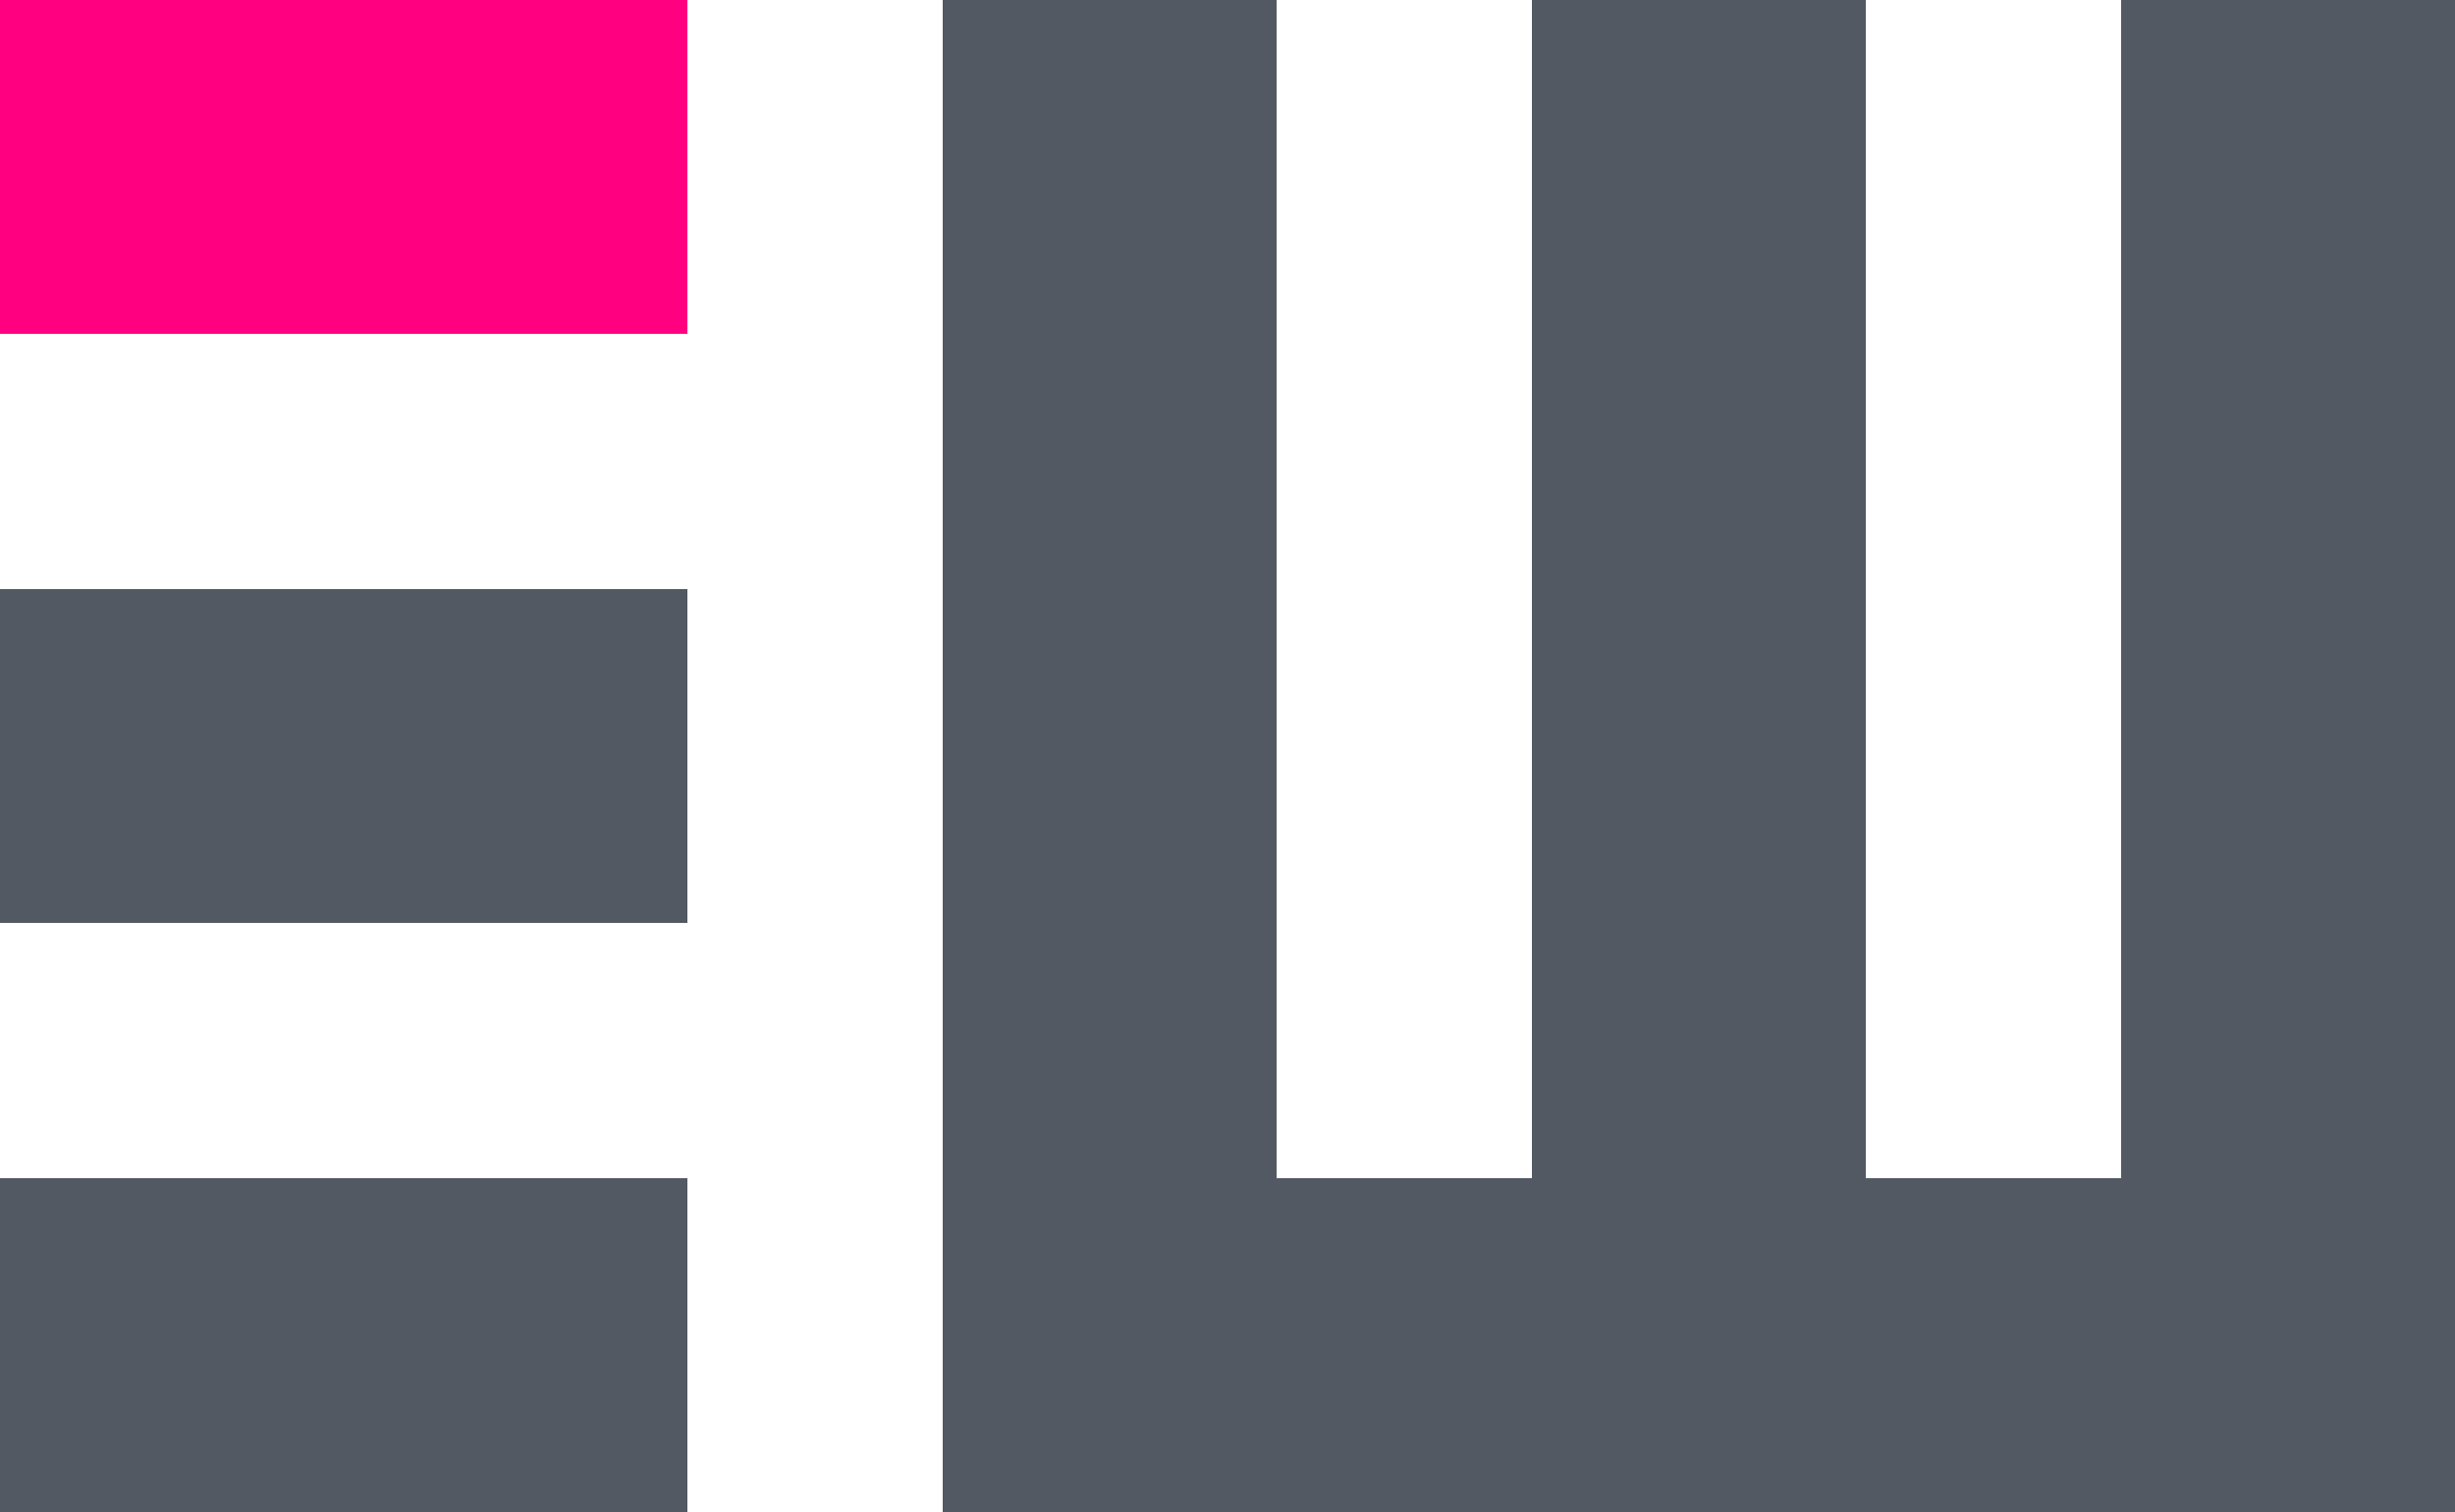
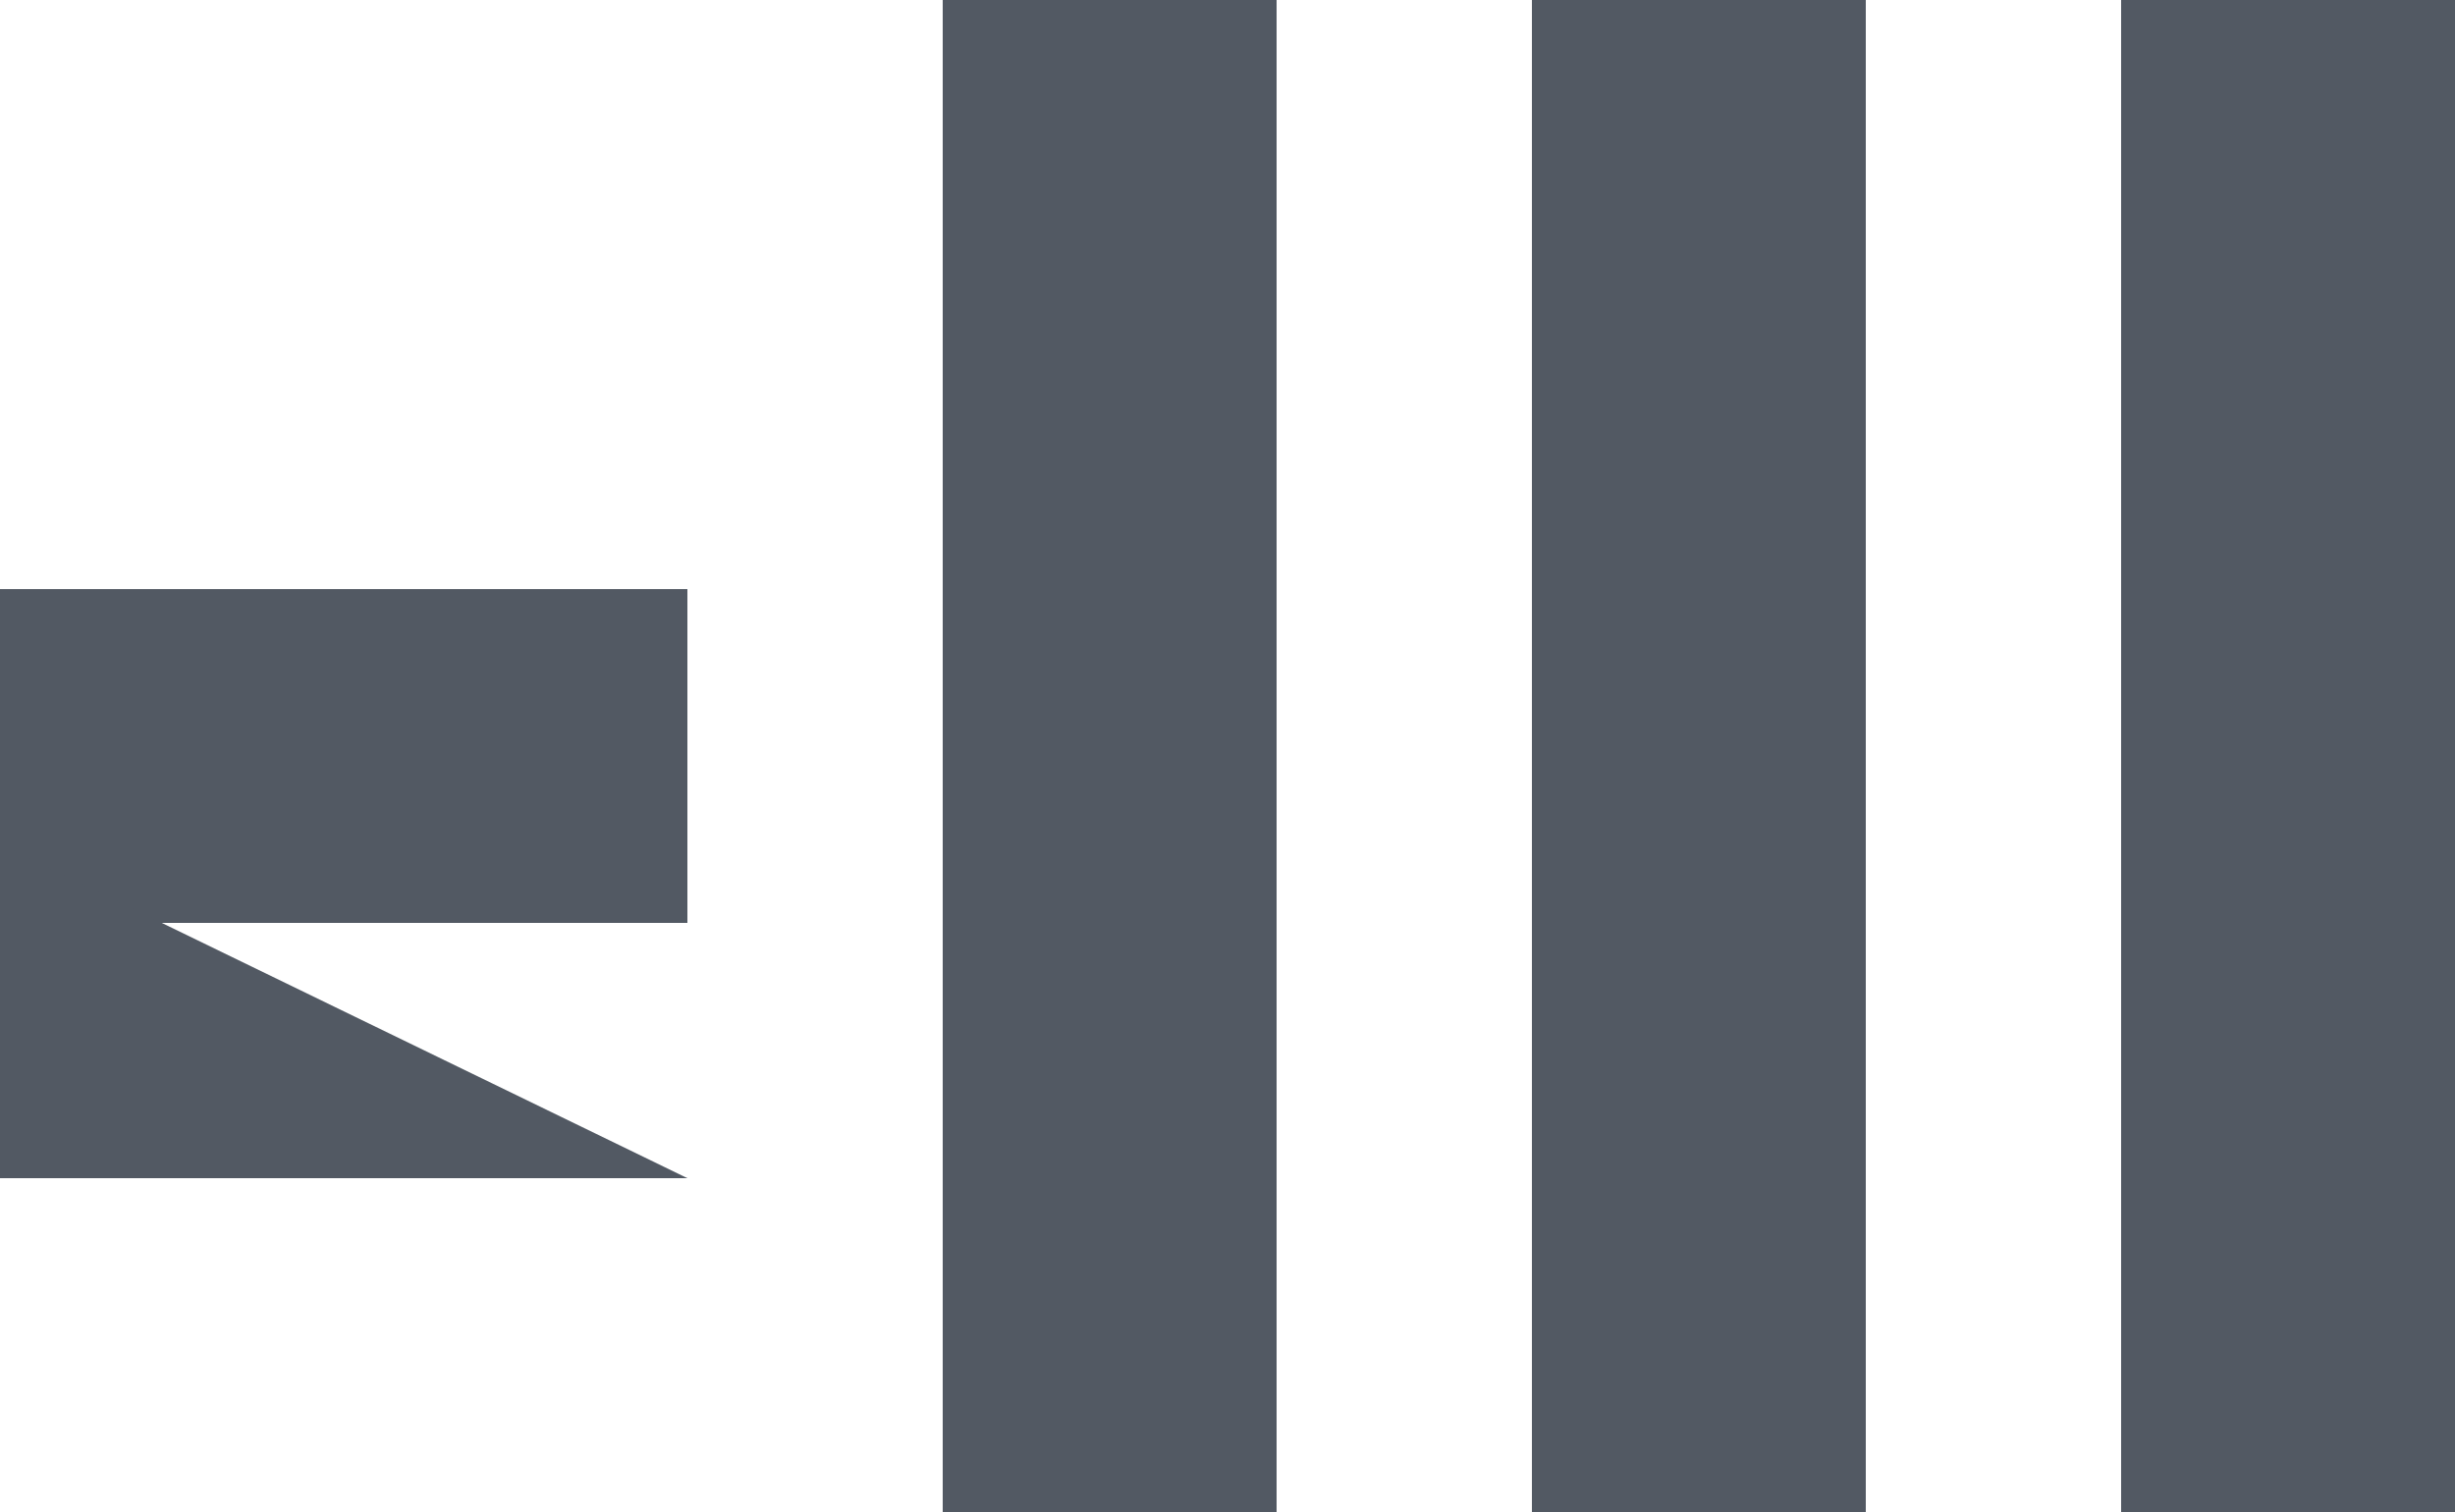
<svg xmlns="http://www.w3.org/2000/svg" version="1.2" viewBox="0 0 250 154" width="500" height="308">
  <style>.a{fill:#ff0080}.b{fill:#525963}</style>
-   <path fill-rule="evenodd" class="a" d="m70 0v34h-70v-34z" />
  <path fill-rule="evenodd" class="b" d="m70 60v34h-70v-34z" />
-   <path fill-rule="evenodd" class="b" d="m70 120v34h-70v-34z" />
+   <path fill-rule="evenodd" class="b" d="m70 120h-70v-34z" />
  <path fill-rule="evenodd" class="b" d="m130 0v154h-34v-154z" />
  <path fill-rule="evenodd" class="b" d="m190 0v154h-34v-154z" />
  <path fill-rule="evenodd" class="b" d="m250 0v154h-34v-154z" />
-   <path fill-rule="evenodd" class="b" d="m250 120v34h-154v-34z" />
  <path class="b" d="m377.9 29.9l17-20.2v-8.7h-47.7v10.9h31.8l-15.9 18.9v8.9h6.4c10.6 0 15.2 4.1 15.2 10.4 0 6.5-5.5 10.6-14.8 10.6-7.9 0-15.5-2.7-20.5-6.9l-5.6 10.1c6.5 5.1 16.4 8.1 26.3 8.1 18.8 0 27.7-10.2 27.7-22 0-10.5-6.7-18.4-19.9-20.1zm122.3-28.9l-17.9 53.5-17.7-53.5h-12l-18.1 53.2-17.4-53.2h-13.5l23.2 70h13.9l17.6-51.8 17.3 51.8h13.8l23.2-70zm36 59.1v-19.3h33.8v-10.7h-33.8v-18.2h38.1v-10.9h-51.1v70h52.5v-10.9zm54 10.9h49.6v-11h-36.6v-59h-13zm59.9 0h49.6v-11h-36.6v-59h-13zm109.2-70v47.4l-38.6-47.4h-10.7v70h12.9v-47.4l38.6 47.4h10.7v-70zm44.7 59.1v-19.3h33.8v-10.7h-33.8v-18.2h38.1v-10.9h-51.1v70h52.5v-10.9zm75.7 11.9c19.2 0 28.3-9.6 28.3-20.8 0-25.7-41.5-16-41.5-30.9 0-5.3 4.4-9.5 15.2-9.5 6.1 0 13 1.8 19.3 5.5l4.1-10.1c-6.1-4-14.9-6.2-23.3-6.2-19.2 0-28.2 9.6-28.2 20.9 0 26 41.6 16.1 41.6 31.2 0 5.2-4.6 9.1-15.5 9.1-8.6 0-17.5-3.2-23.1-7.7l-4.5 10.1c5.8 5 16.7 8.4 27.6 8.4zm62.9 0c19.2 0 28.3-9.6 28.3-20.8 0-25.7-41.5-16-41.5-30.9 0-5.3 4.4-9.5 15.2-9.5 6.1 0 13 1.8 19.3 5.5l4.1-10.1c-6.1-4-14.9-6.2-23.3-6.2-19.2 0-28.2 9.6-28.2 20.9 0 26 41.6 16.1 41.6 31.2 0 5.2-4.6 9.1-15.5 9.1-8.6 0-17.5-3.2-23.1-7.7l-4.5 10.1c5.8 5 16.7 8.4 27.6 8.4z" />
  <path class="b" d="m355.5 153.3c8 0 11.7-4 11.7-8.6 0-11.5-19.4-6.3-19.4-14.9 0-3.2 2.6-5.7 8.4-5.7 2.7 0 5.9 0.8 8.6 2.6l1.1-2.7c-2.5-1.7-6.2-2.8-9.7-2.8-8.1 0-11.7 4-11.7 8.7 0 11.6 19.4 6.3 19.4 15 0 3.1-2.5 5.5-8.4 5.5-4.2 0-8.2-1.6-10.4-3.8l-1.3 2.6c2.3 2.4 7 4.1 11.7 4.1zm52-31.8l-12.1 27.4-12.1-27.4h-3.6l13.9 31.5h3.3l14-31.5zm21.4 28.6v-11.7h16.3v-2.8h-16.3v-11.2h18.3v-2.9h-21.6v31.5h22.3v-2.9zm37 2.9h3.3v-31.5h-3.3zm46.4 0h4l-14.6-17.2 13.6-14.3h-3.8l-18.5 19v-19h-3.3v31.5h3.3v-8.3l6.4-6.5zm41.9 0h3.6l-14.4-31.5h-3.3l-14.4 31.5h3.4l3.8-8.4h17.6zm-20.2-11.1l7.6-17 7.6 17zm43.6 11.1h3.3v-28.6h11.1v-2.9h-25.5v2.9h11.1zm43.2 0.2c9.5 0 16.5-6.8 16.5-16 0-9.2-7-16-16.5-16-9.5 0-16.5 6.8-16.5 16 0 9.2 7 16 16.5 16zm0-2.9c-7.6 0-13.3-5.6-13.3-13.1 0-7.5 5.7-13 13.3-13 7.6 0 13.2 5.5 13.2 13 0 7.5-5.6 13.1-13.2 13.1zm42.9 2.9c8.1 0 11.7-3.9 11.7-8.6 0-11.4-19.3-6.2-19.3-14.9 0-3.1 2.5-5.7 8.3-5.7 2.8 0 5.9 0.9 8.6 2.6l1.1-2.6c-2.5-1.8-6.2-2.8-9.7-2.8-8 0-11.6 4-11.6 8.6 0 11.7 19.4 6.4 19.4 15 0 3.1-2.6 5.6-8.5 5.6-4.1 0-8.1-1.6-10.4-3.8l-1.3 2.5c2.3 2.5 7 4.1 11.7 4.1zm59.9 0c8.1 0 11.7-3.9 11.7-8.6 0-11.4-19.4-6.2-19.4-14.9 0-3.1 2.6-5.7 8.4-5.7 2.8 0 5.9 0.9 8.6 2.6l1.1-2.6c-2.5-1.8-6.2-2.8-9.7-2.8-8 0-11.6 4-11.6 8.6 0 11.7 19.4 6.4 19.4 15 0 3.1-2.6 5.6-8.5 5.6-4.1 0-8.1-1.6-10.4-3.8l-1.3 2.5c2.3 2.5 7 4.1 11.7 4.1zm29.2-0.2h3.3v-31.5h-3.3zm32.5 0.2c8 0 11.7-3.9 11.7-8.6 0-11.4-19.4-6.2-19.4-14.9 0-3.1 2.6-5.7 8.4-5.7 2.8 0 5.9 0.9 8.6 2.6l1.1-2.6c-2.5-1.8-6.2-2.8-9.7-2.8-8 0-11.6 4-11.6 8.6 0 11.7 19.4 6.4 19.4 15 0 3.1-2.6 5.6-8.5 5.6-4.1 0-8.2-1.6-10.4-3.8l-1.3 2.5c2.3 2.5 7 4.1 11.7 4.1zm34.9-0.2h3.3v-28.7h11.1v-2.8h-25.5v2.8h11.1zm33.2-2.8v-11.7h16.3v-2.9h-16.3v-11.2h18.3v-2.9h-21.6v31.5h22.3v-2.8zm66.9-28.7l-13.5 23.4-13.7-23.4h-2.7v31.5h3.2v-25l12.3 21h1.6l12.4-21.2v25.2h3.2v-31.5zm46.7 31.5h3.5l-14.4-31.5h-3.2l-14.4 31.5h3.4l3.8-8.4h17.5zm-20.1-11.1l7.6-16.9 7.6 16.9z" />
</svg>